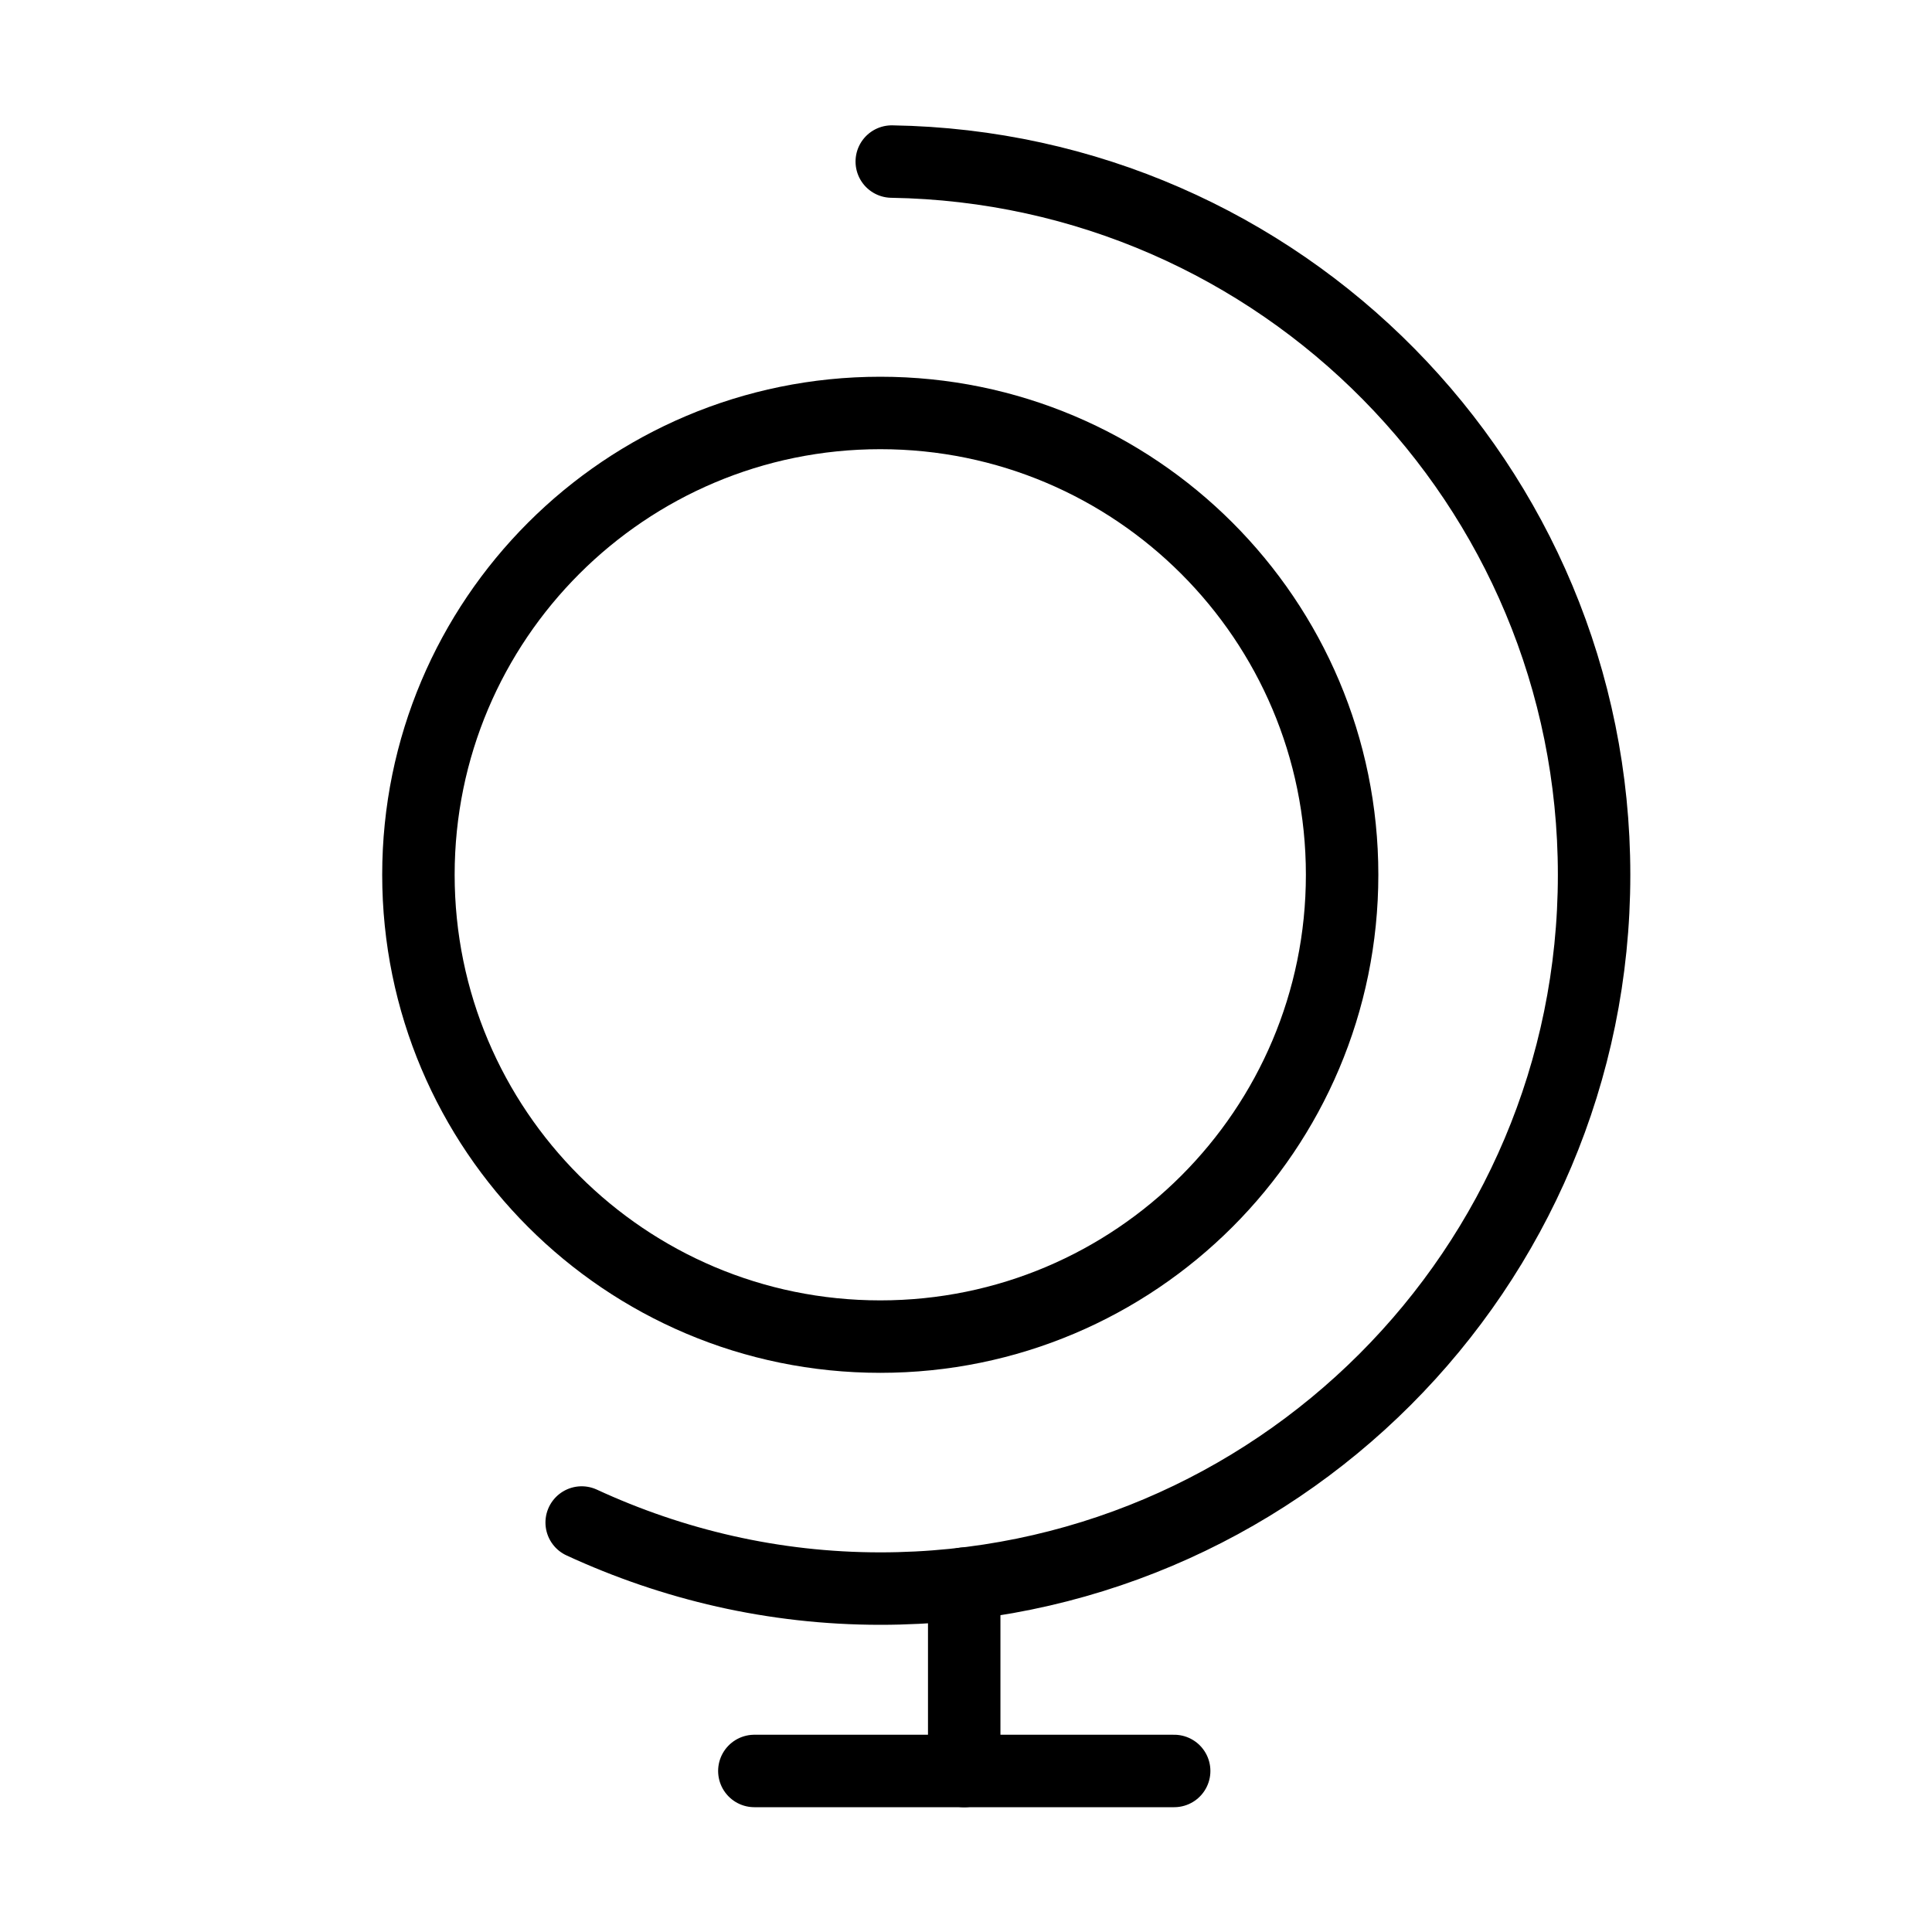
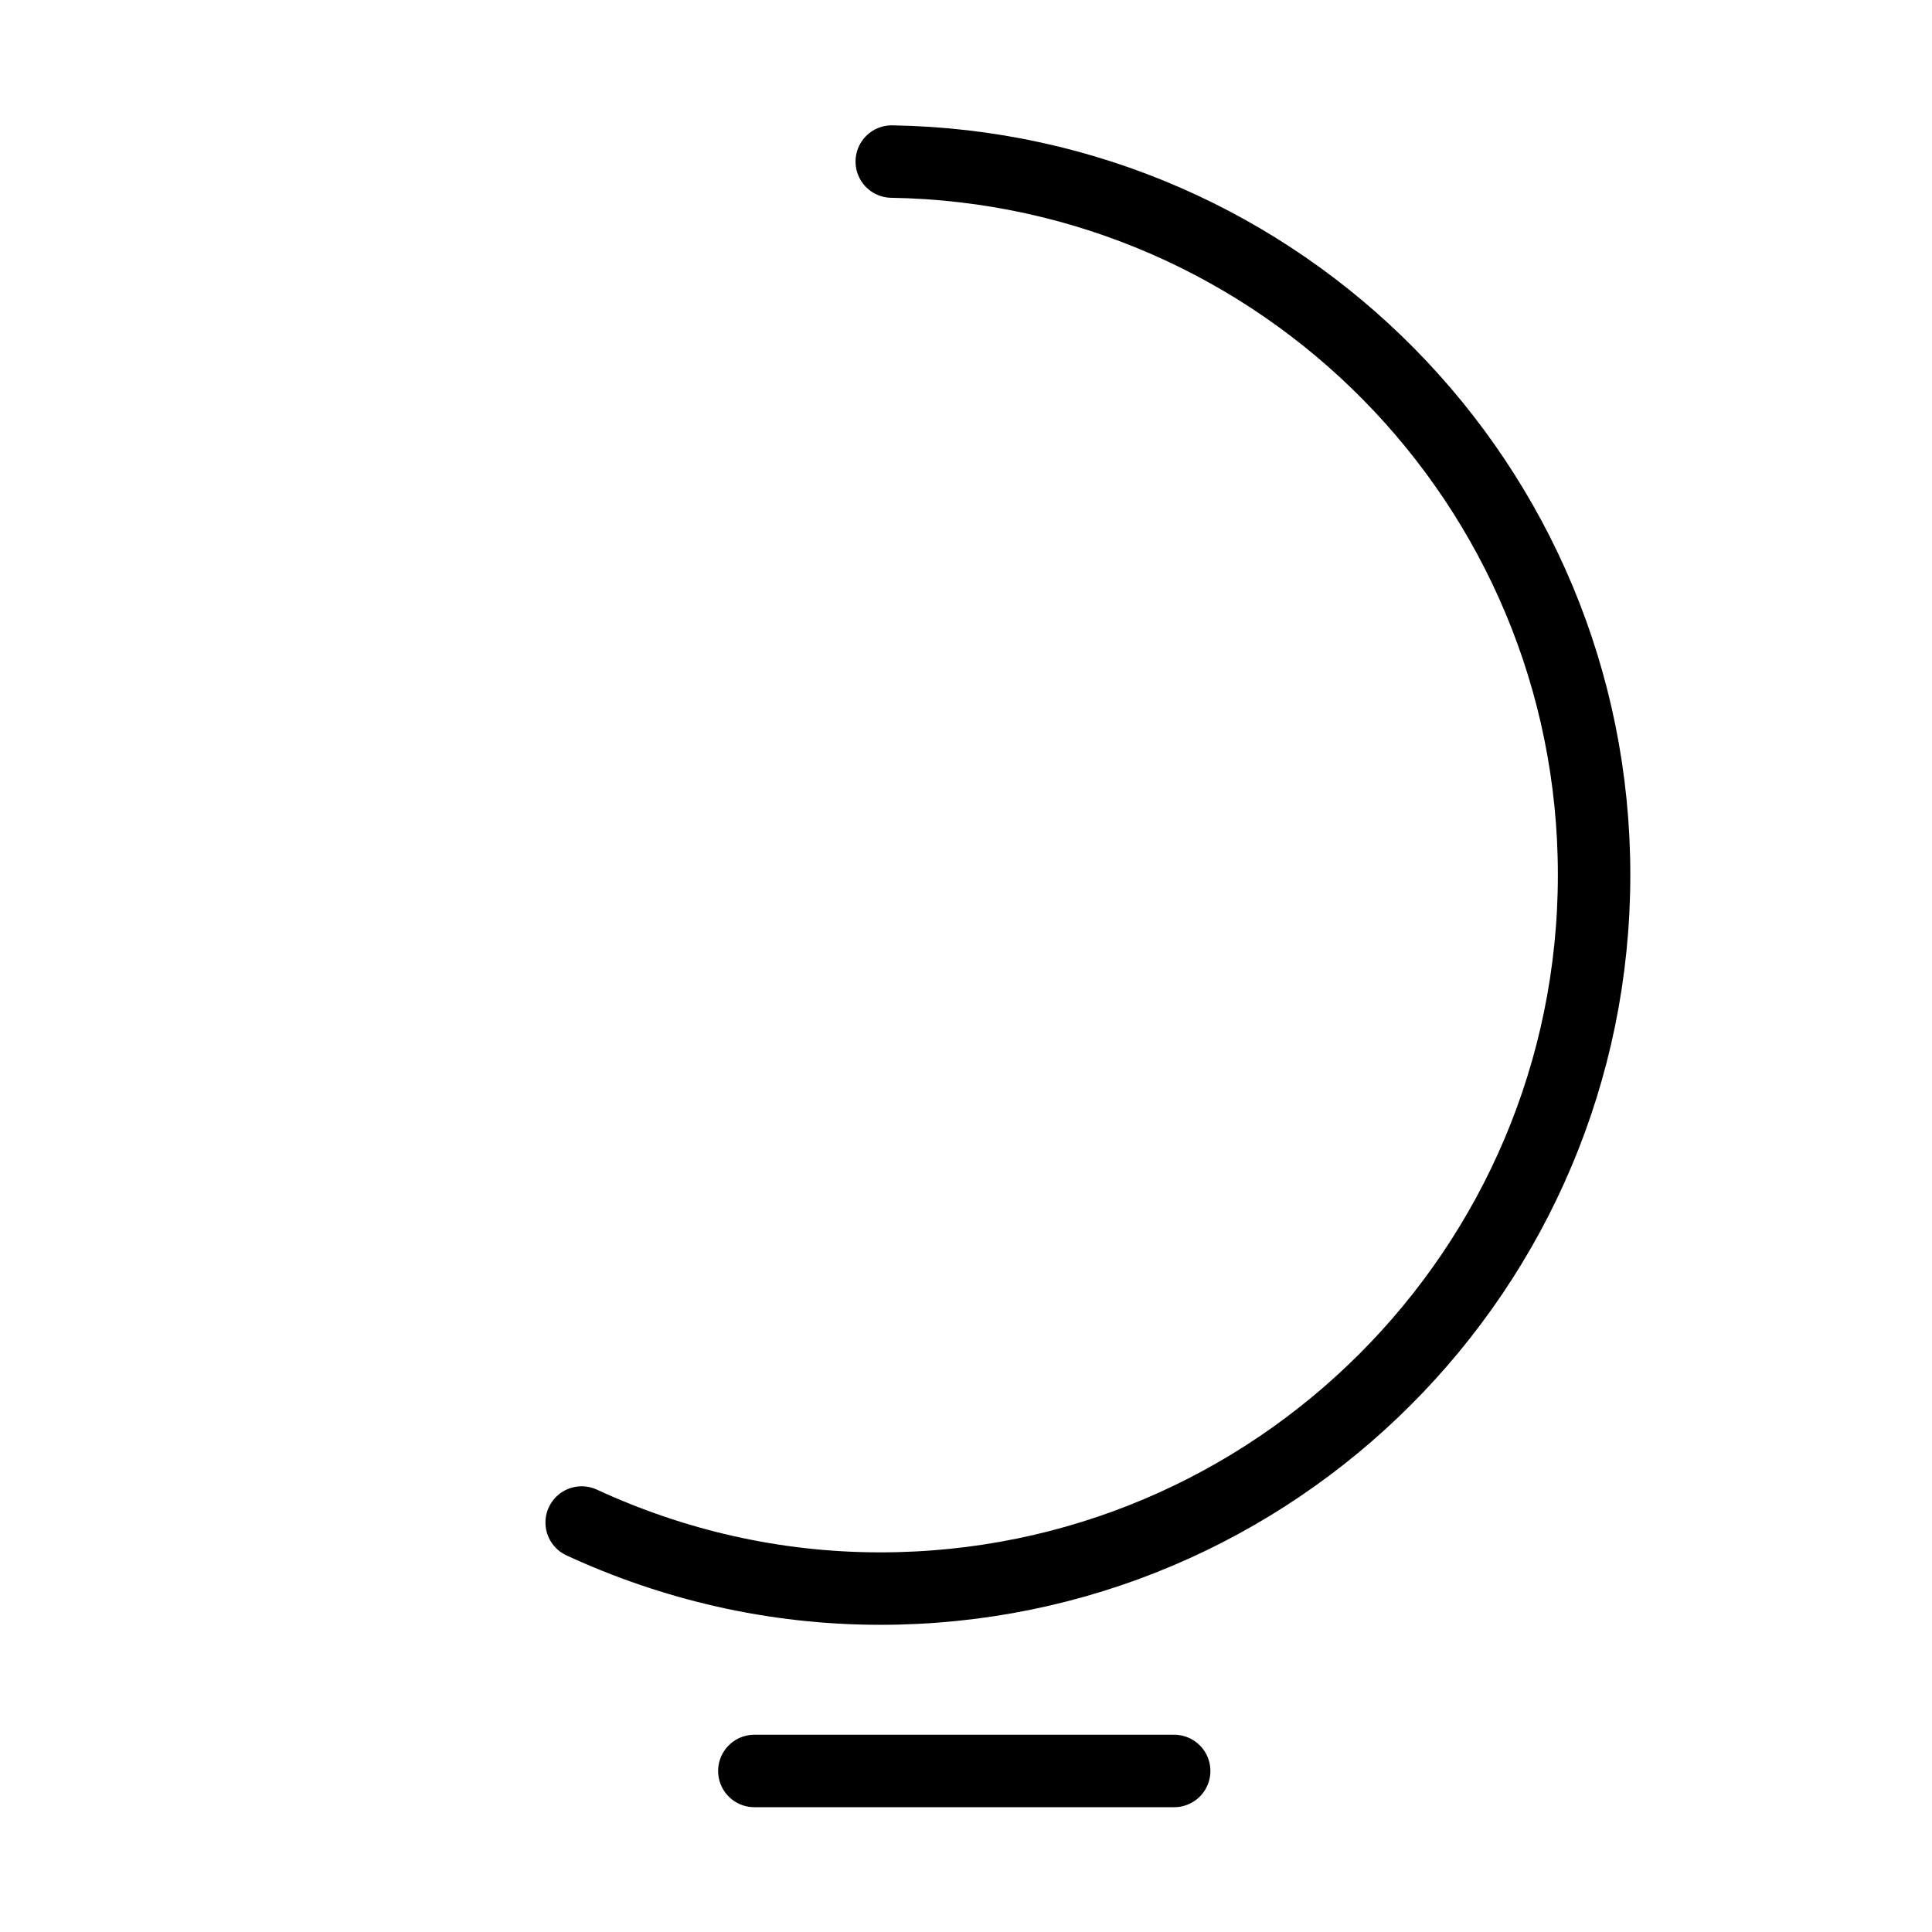
<svg xmlns="http://www.w3.org/2000/svg" width="40" height="40" viewBox="0 0 40 40" fill="none">
  <path d="M15.618 36.666H24.31" stroke="black" stroke-width="1.5" stroke-miterlimit="10" stroke-linecap="round" stroke-linejoin="round" />
-   <path d="M19.963 36.667V32.789" stroke="black" stroke-width="1.5" stroke-miterlimit="10" stroke-linecap="round" stroke-linejoin="round" />
-   <path d="M18.225 27.673C23.506 27.673 27.787 23.392 27.787 18.111C27.787 12.831 23.506 8.55 18.225 8.55C12.944 8.55 8.663 12.831 8.663 18.111C8.663 23.392 12.944 27.673 18.225 27.673Z" stroke="black" stroke-width="1.5" stroke-miterlimit="10" stroke-linecap="round" stroke-linejoin="round" />
  <path d="M18.463 3.345C26.514 3.474 33.004 10.03 33.004 18.112C33.004 26.273 26.387 32.89 18.225 32.89C16.015 32.89 13.927 32.392 12.043 31.522" stroke="black" stroke-width="1.5" stroke-miterlimit="10" stroke-linecap="round" stroke-linejoin="round" />
</svg>